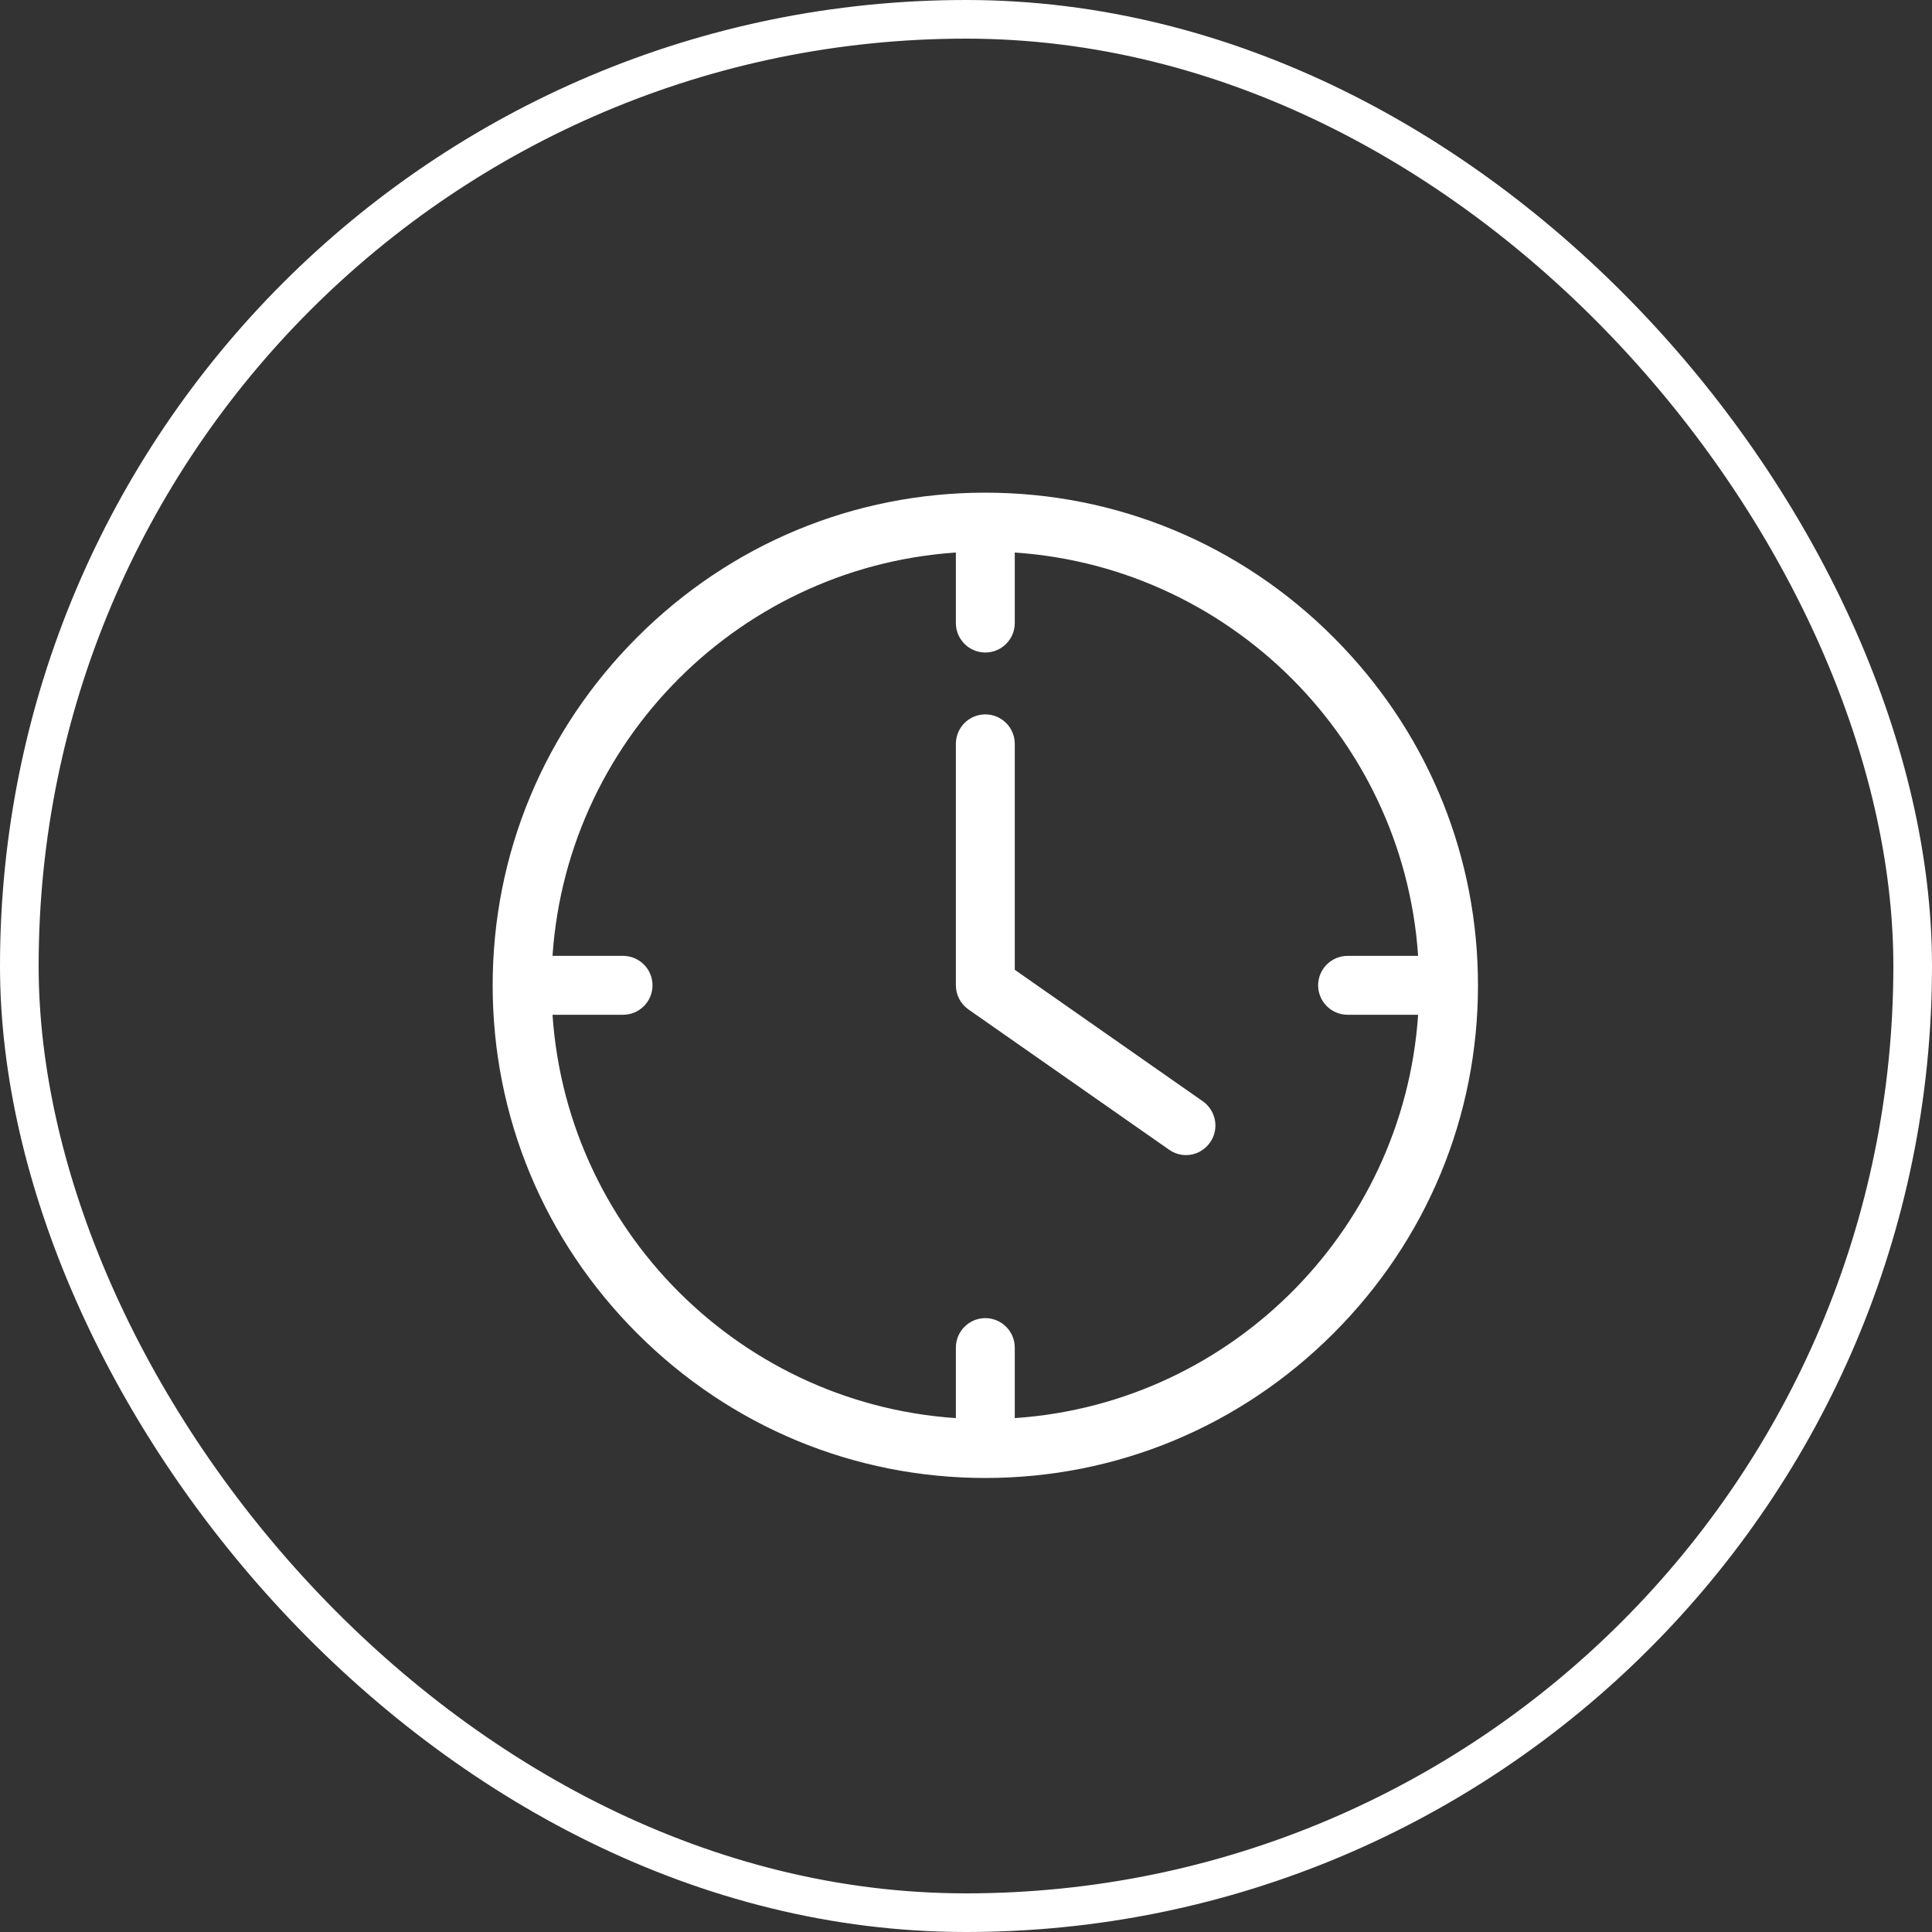
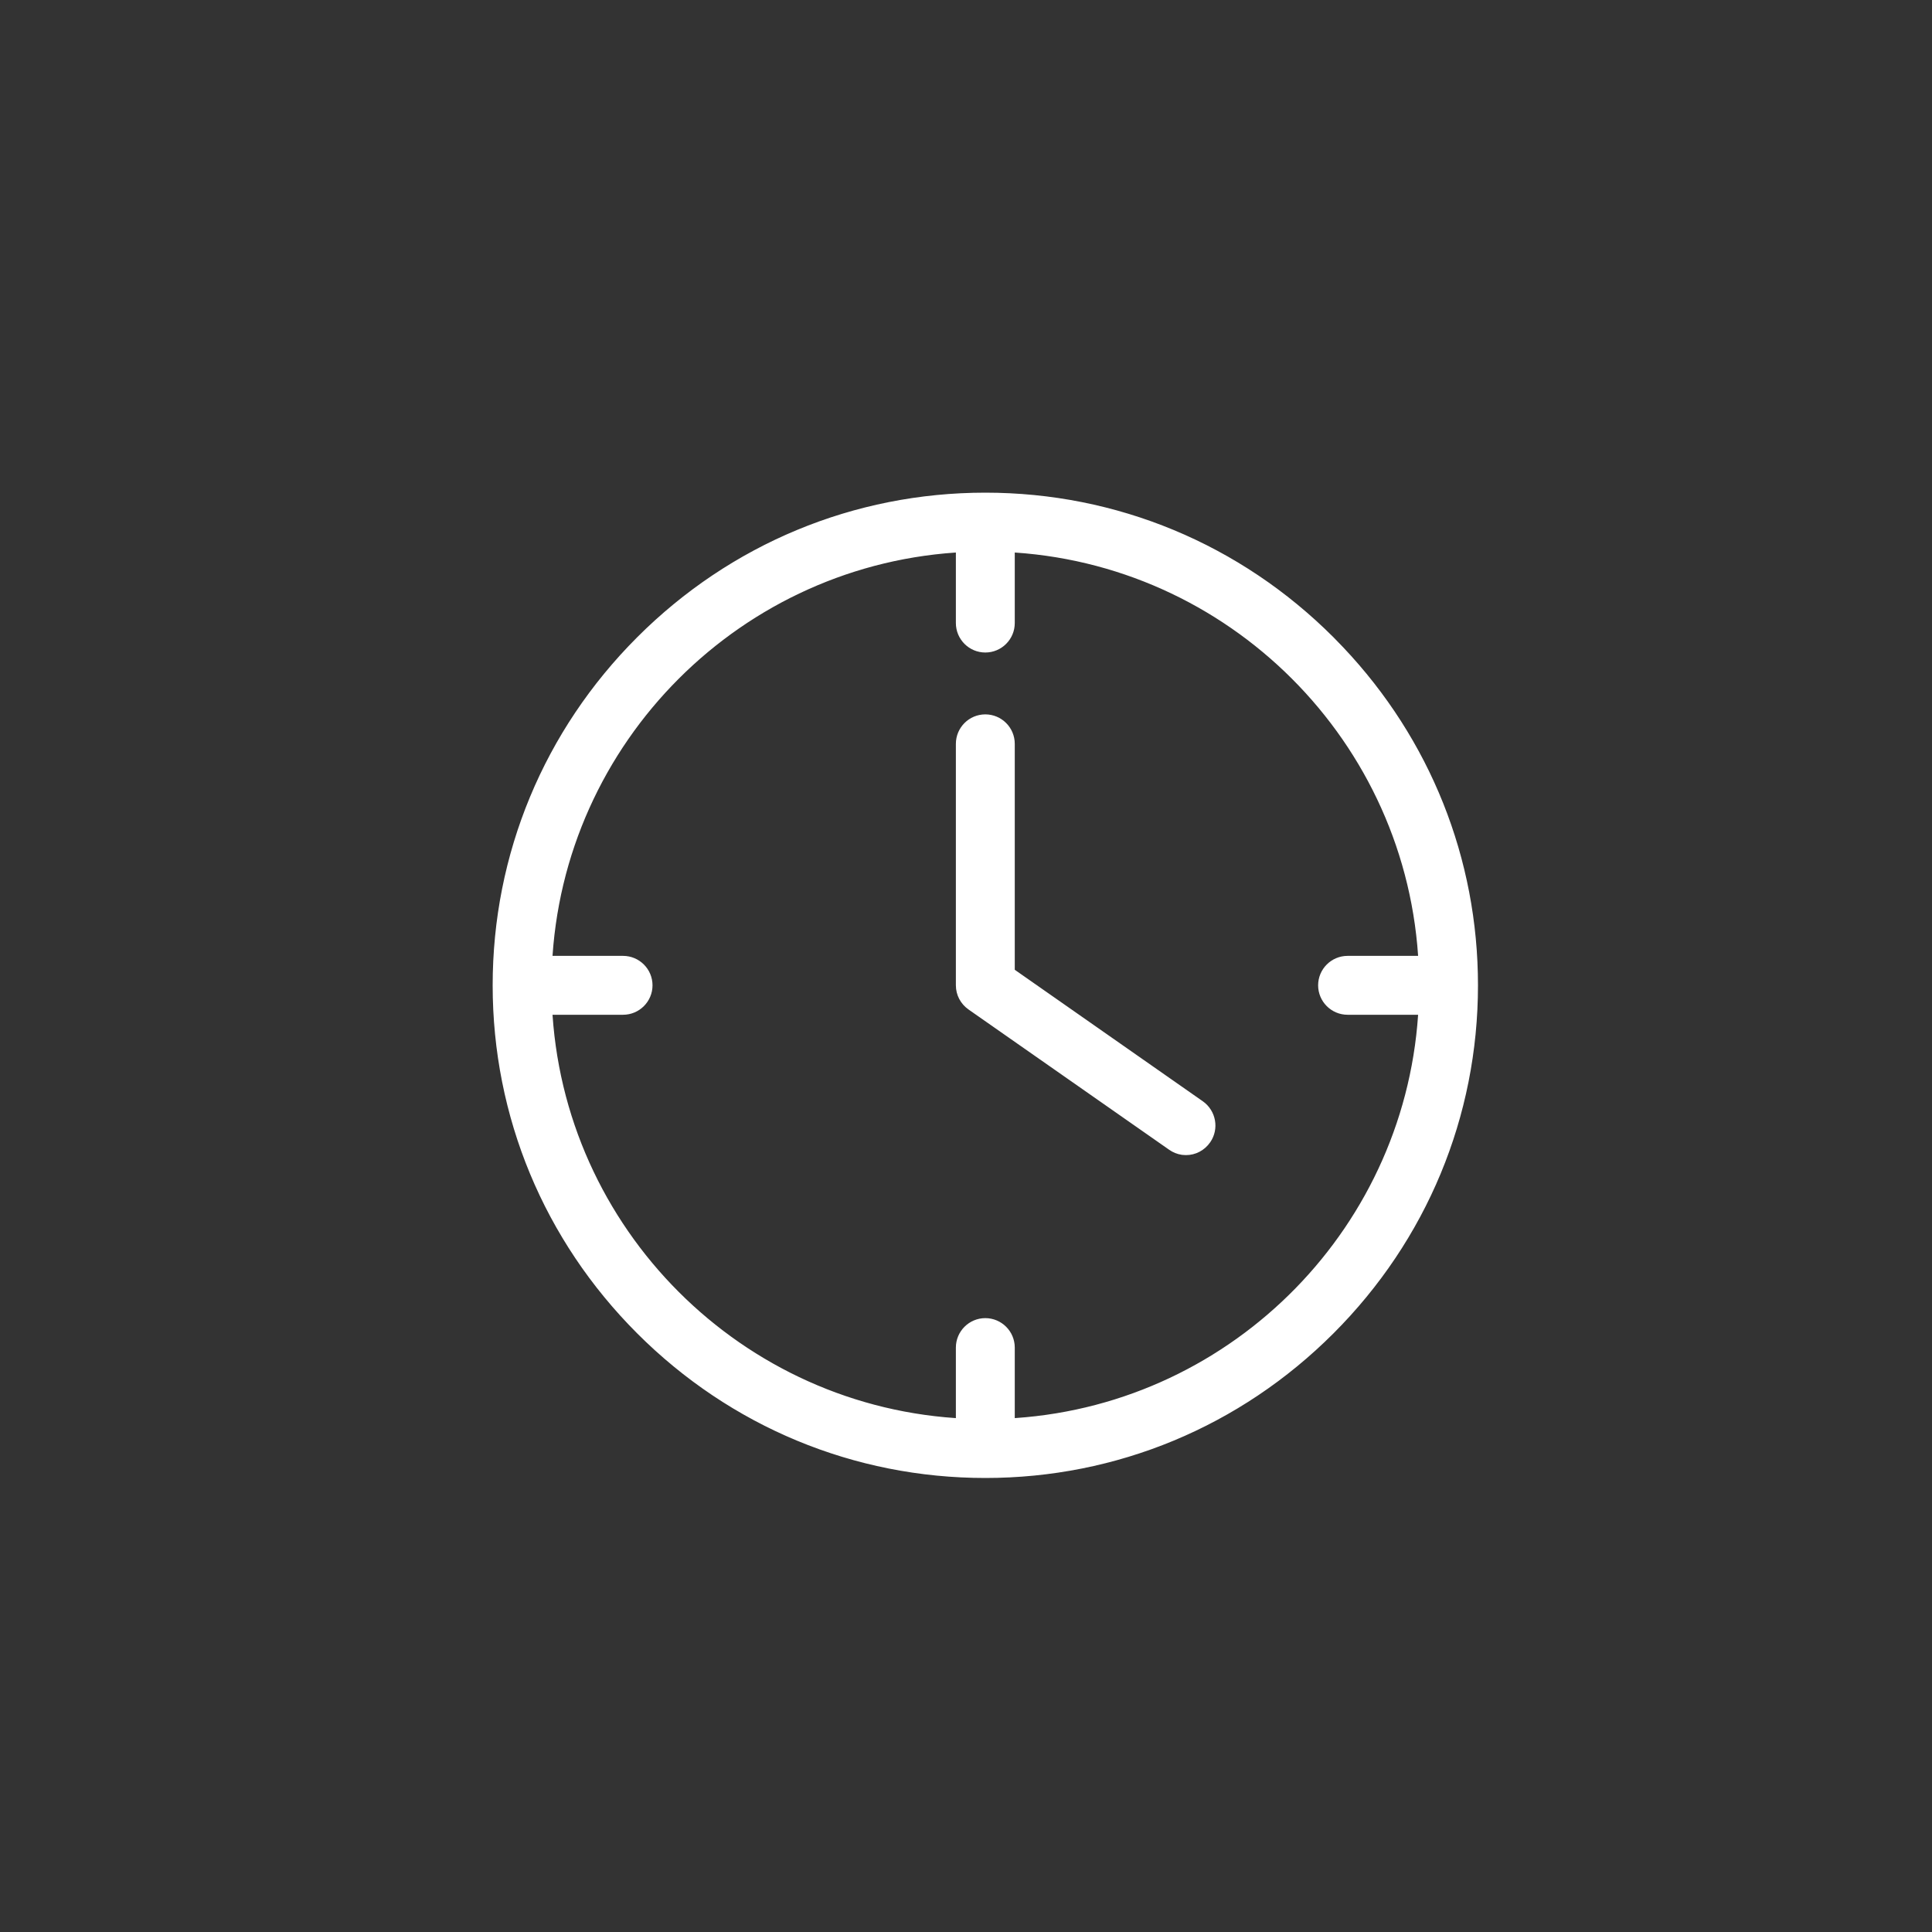
<svg xmlns="http://www.w3.org/2000/svg" width="50px" height="50px" viewBox="0 0 50 50" version="1.1">
  <rect x="0" y="0" width="50" height="50" fill="#333333" stroke="none" />
  <title>icon-openingstijden</title>
  <g id="Page-1" stroke="none" stroke-width="1" fill="none" fill-rule="evenodd">
    <g id="Design_Erasmus_Cars" transform="translate(-1175, -3735)" stroke="#FFFFFF">
      <g id="Group-12" transform="translate(480, 3685)">
        <g id="icon-openingstijden" transform="translate(695, 50)">
-           <rect id="Rectangle" x="0.5" y="0.5" width="49" height="49" rx="24.5" />
          <path d="M25.5,13 C28.83,13 31.965,14.301 34.332,16.668 L34.581,16.925 C36.79,19.259 38,22.289 38,25.5 C38,28.83 36.699,31.965 34.332,34.332 C31.965,36.699 28.83,38 25.5,38 C22.17,38 19.035,36.699 16.668,34.332 C14.301,31.965 13,28.83 13,25.5 C13,22.17 14.301,19.035 16.668,16.668 C19.035,14.301 22.17,13 25.5,13 Z M26.012,14.035 L26.012,16.125 C26.012,16.407 25.782,16.637 25.5,16.637 C25.218,16.637 24.988,16.407 24.988,16.125 L24.988,14.035 C19.066,14.296 14.296,19.066 14.035,24.988 L16.125,24.988 C16.407,24.988 16.637,25.218 16.637,25.5 C16.637,25.782 16.407,26.012 16.125,26.012 L14.035,26.012 C14.296,31.934 19.066,36.704 24.988,36.965 L24.988,34.875 C24.988,34.593 25.218,34.363 25.5,34.363 C25.782,34.363 26.012,34.593 26.012,34.875 L26.012,36.965 L26.307,36.948 C32.092,36.545 36.708,31.836 36.965,26.012 L34.875,26.012 C34.593,26.012 34.363,25.782 34.363,25.5 C34.363,25.218 34.593,24.988 34.875,24.988 L36.965,24.988 C36.704,19.066 31.934,14.296 26.012,14.035 Z M25.5,18.738 C25.782,18.738 26.012,18.968 26.012,19.25 L26.012,25.228 L30.987,28.707 C31.217,28.871 31.274,29.189 31.115,29.419 C31.012,29.568 30.853,29.644 30.695,29.644 L30.618,29.639 C30.542,29.627 30.468,29.598 30.403,29.552 L25.208,25.92 C25.07,25.823 24.988,25.669 24.988,25.5 L24.988,19.25 C24.988,18.968 25.218,18.738 25.5,18.738 Z" id="Combined-Shape" stroke-width="0.5" fill="#FFFFFF" fill-rule="nonzero" />
        </g>
      </g>
    </g>
  </g>
</svg>